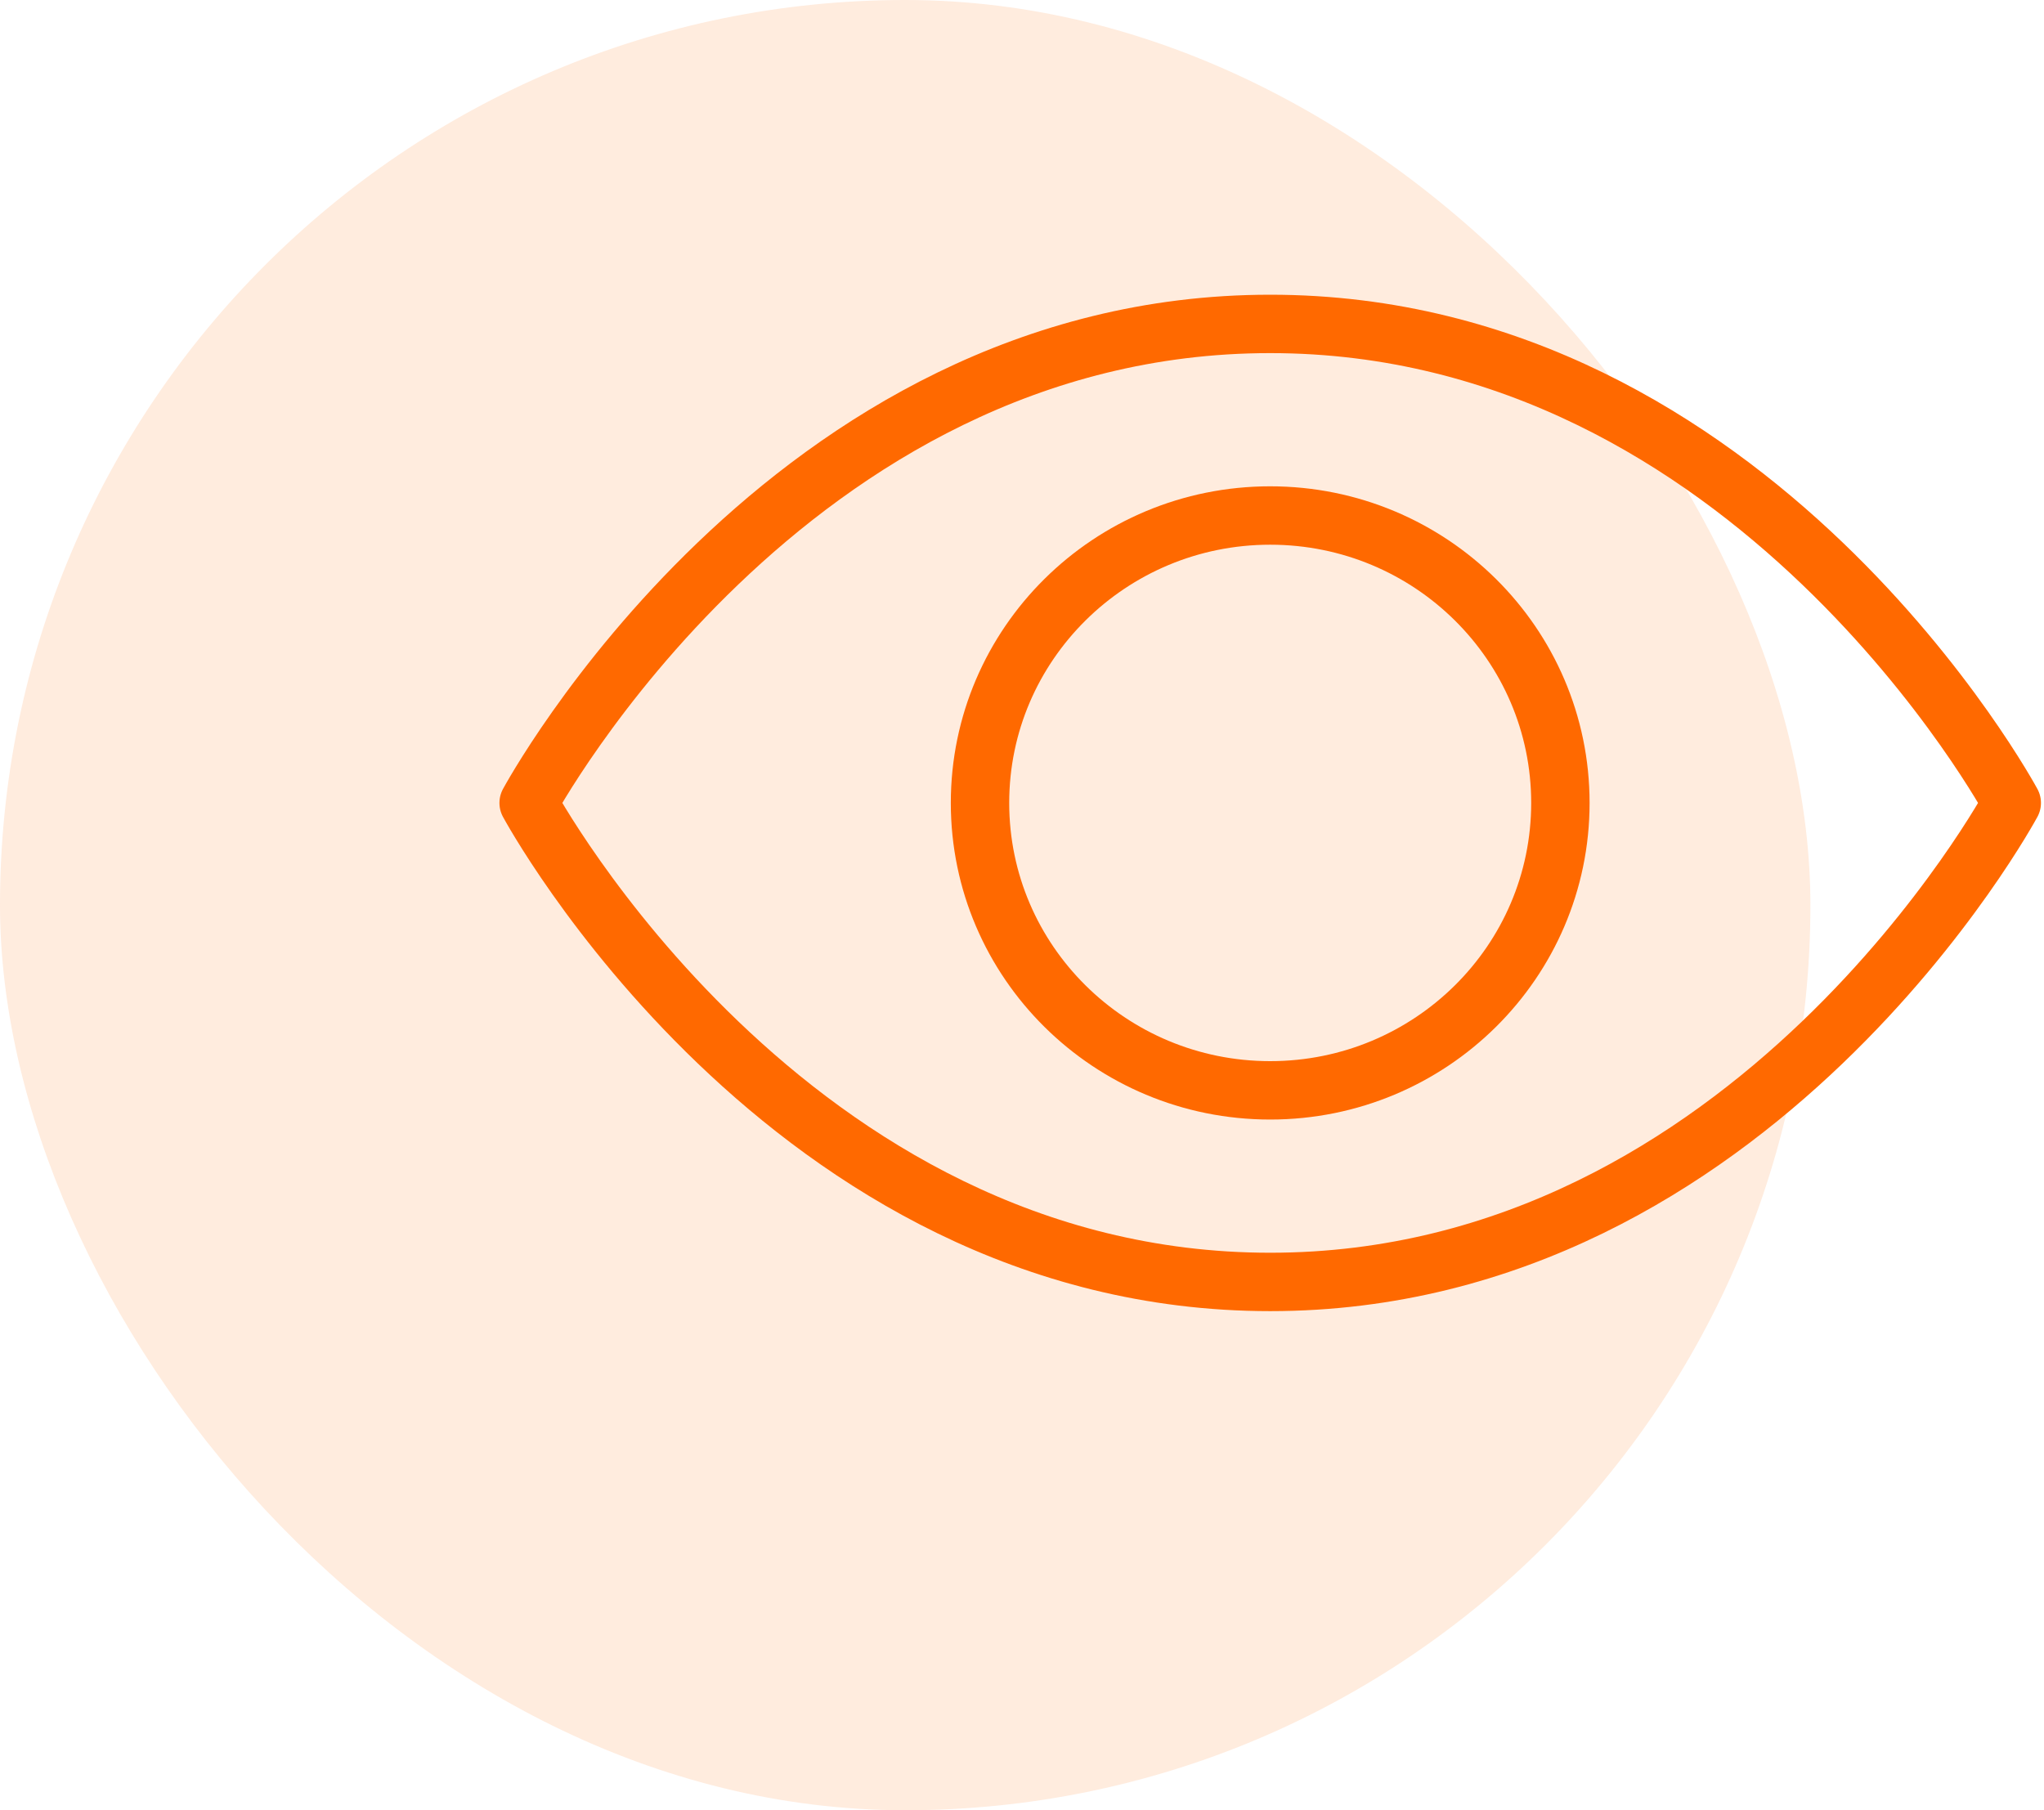
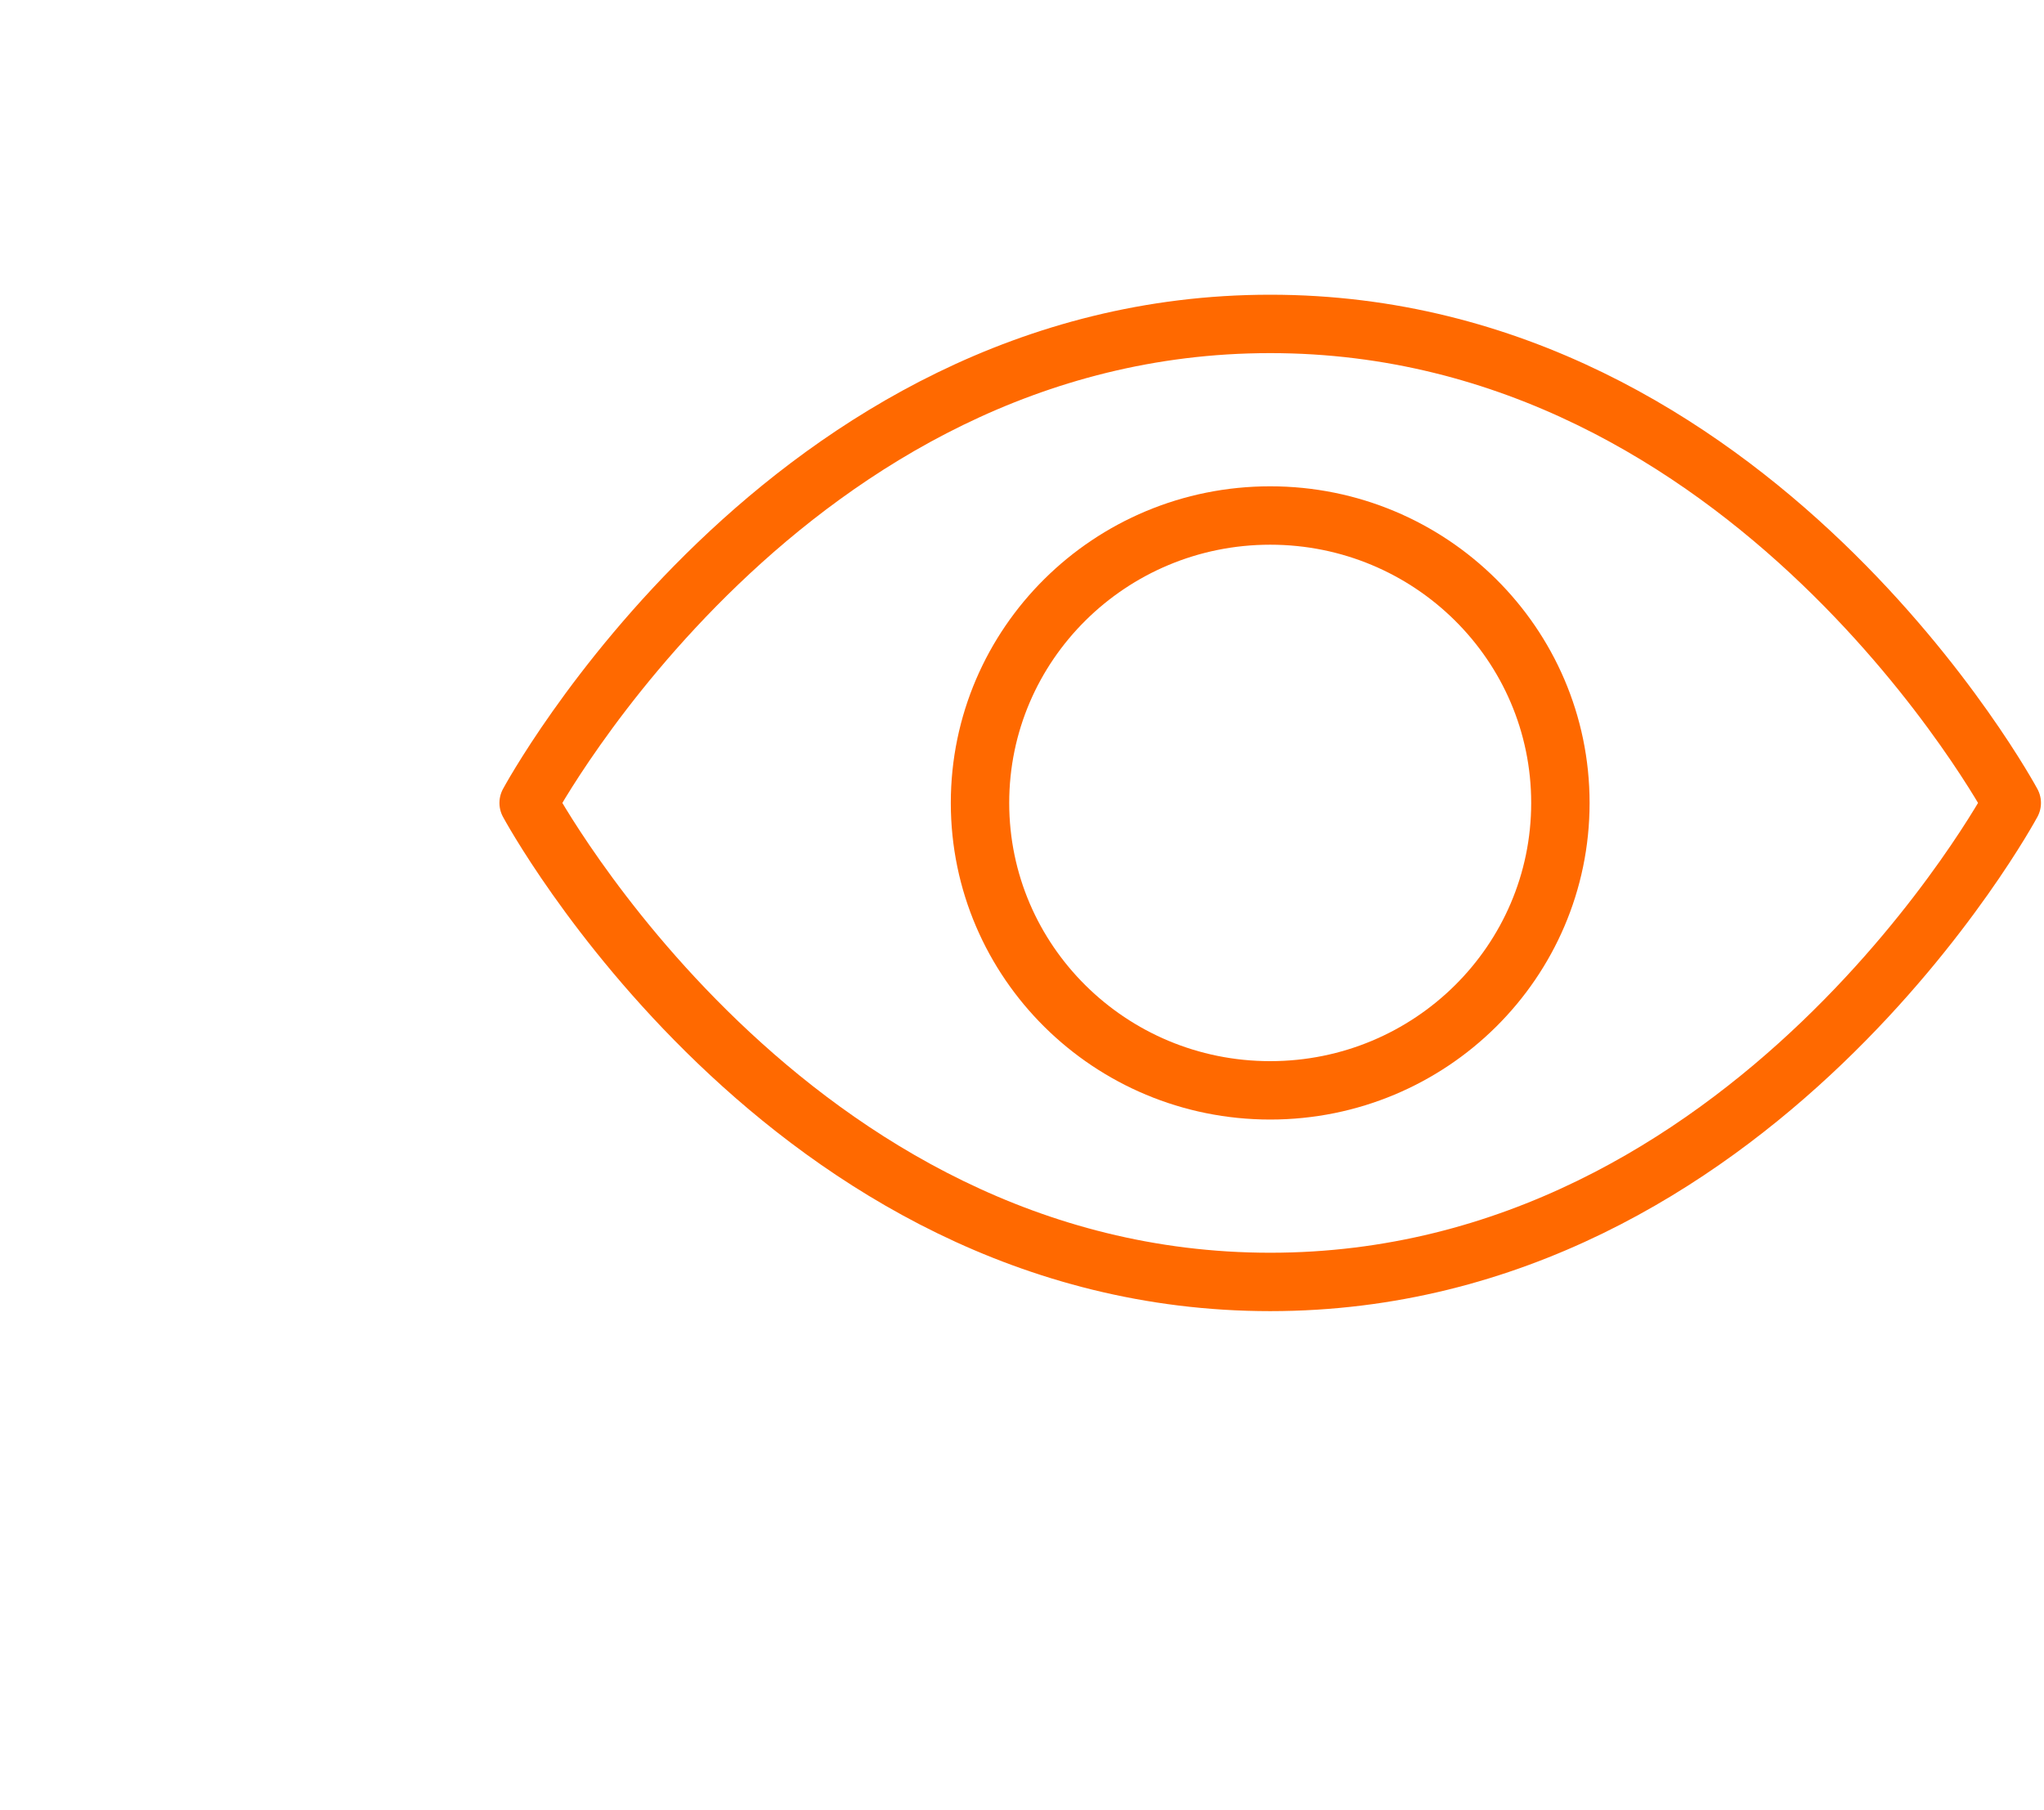
<svg xmlns="http://www.w3.org/2000/svg" width="70" height="62" viewBox="0 0 70 62" fill="none">
  <g opacity="0.13">
-     <rect width="62" height="62" rx="31" fill="#FF6900" />
-   </g>
+     </g>
  <g clip-path="url(#clip0_1601_17)">
    <path d="M68.896 27.5C68.896 27.5 60.062 43.906 43.5 43.906C26.938 43.906 18.104 27.5 18.104 27.5C18.104 27.5 26.938 11.094 43.5 11.094C60.062 11.094 68.896 27.5 68.896 27.5Z" stroke="#FF6900" stroke-width="2" stroke-linecap="round" stroke-linejoin="round" />
    <path d="M43.5 37.344C48.988 37.344 53.438 32.937 53.438 27.5C53.438 22.063 48.988 17.656 43.5 17.656C38.012 17.656 33.562 22.063 33.562 27.5C33.562 32.937 38.012 37.344 43.5 37.344Z" stroke="#FF6900" stroke-width="2" stroke-linecap="round" stroke-linejoin="round" />
  </g>
  <defs>
    <clipPath id="clip0_1601_17">
      <rect width="53" height="35" fill="white" transform="translate(17 10)" />
    </clipPath>
  </defs>
</svg>